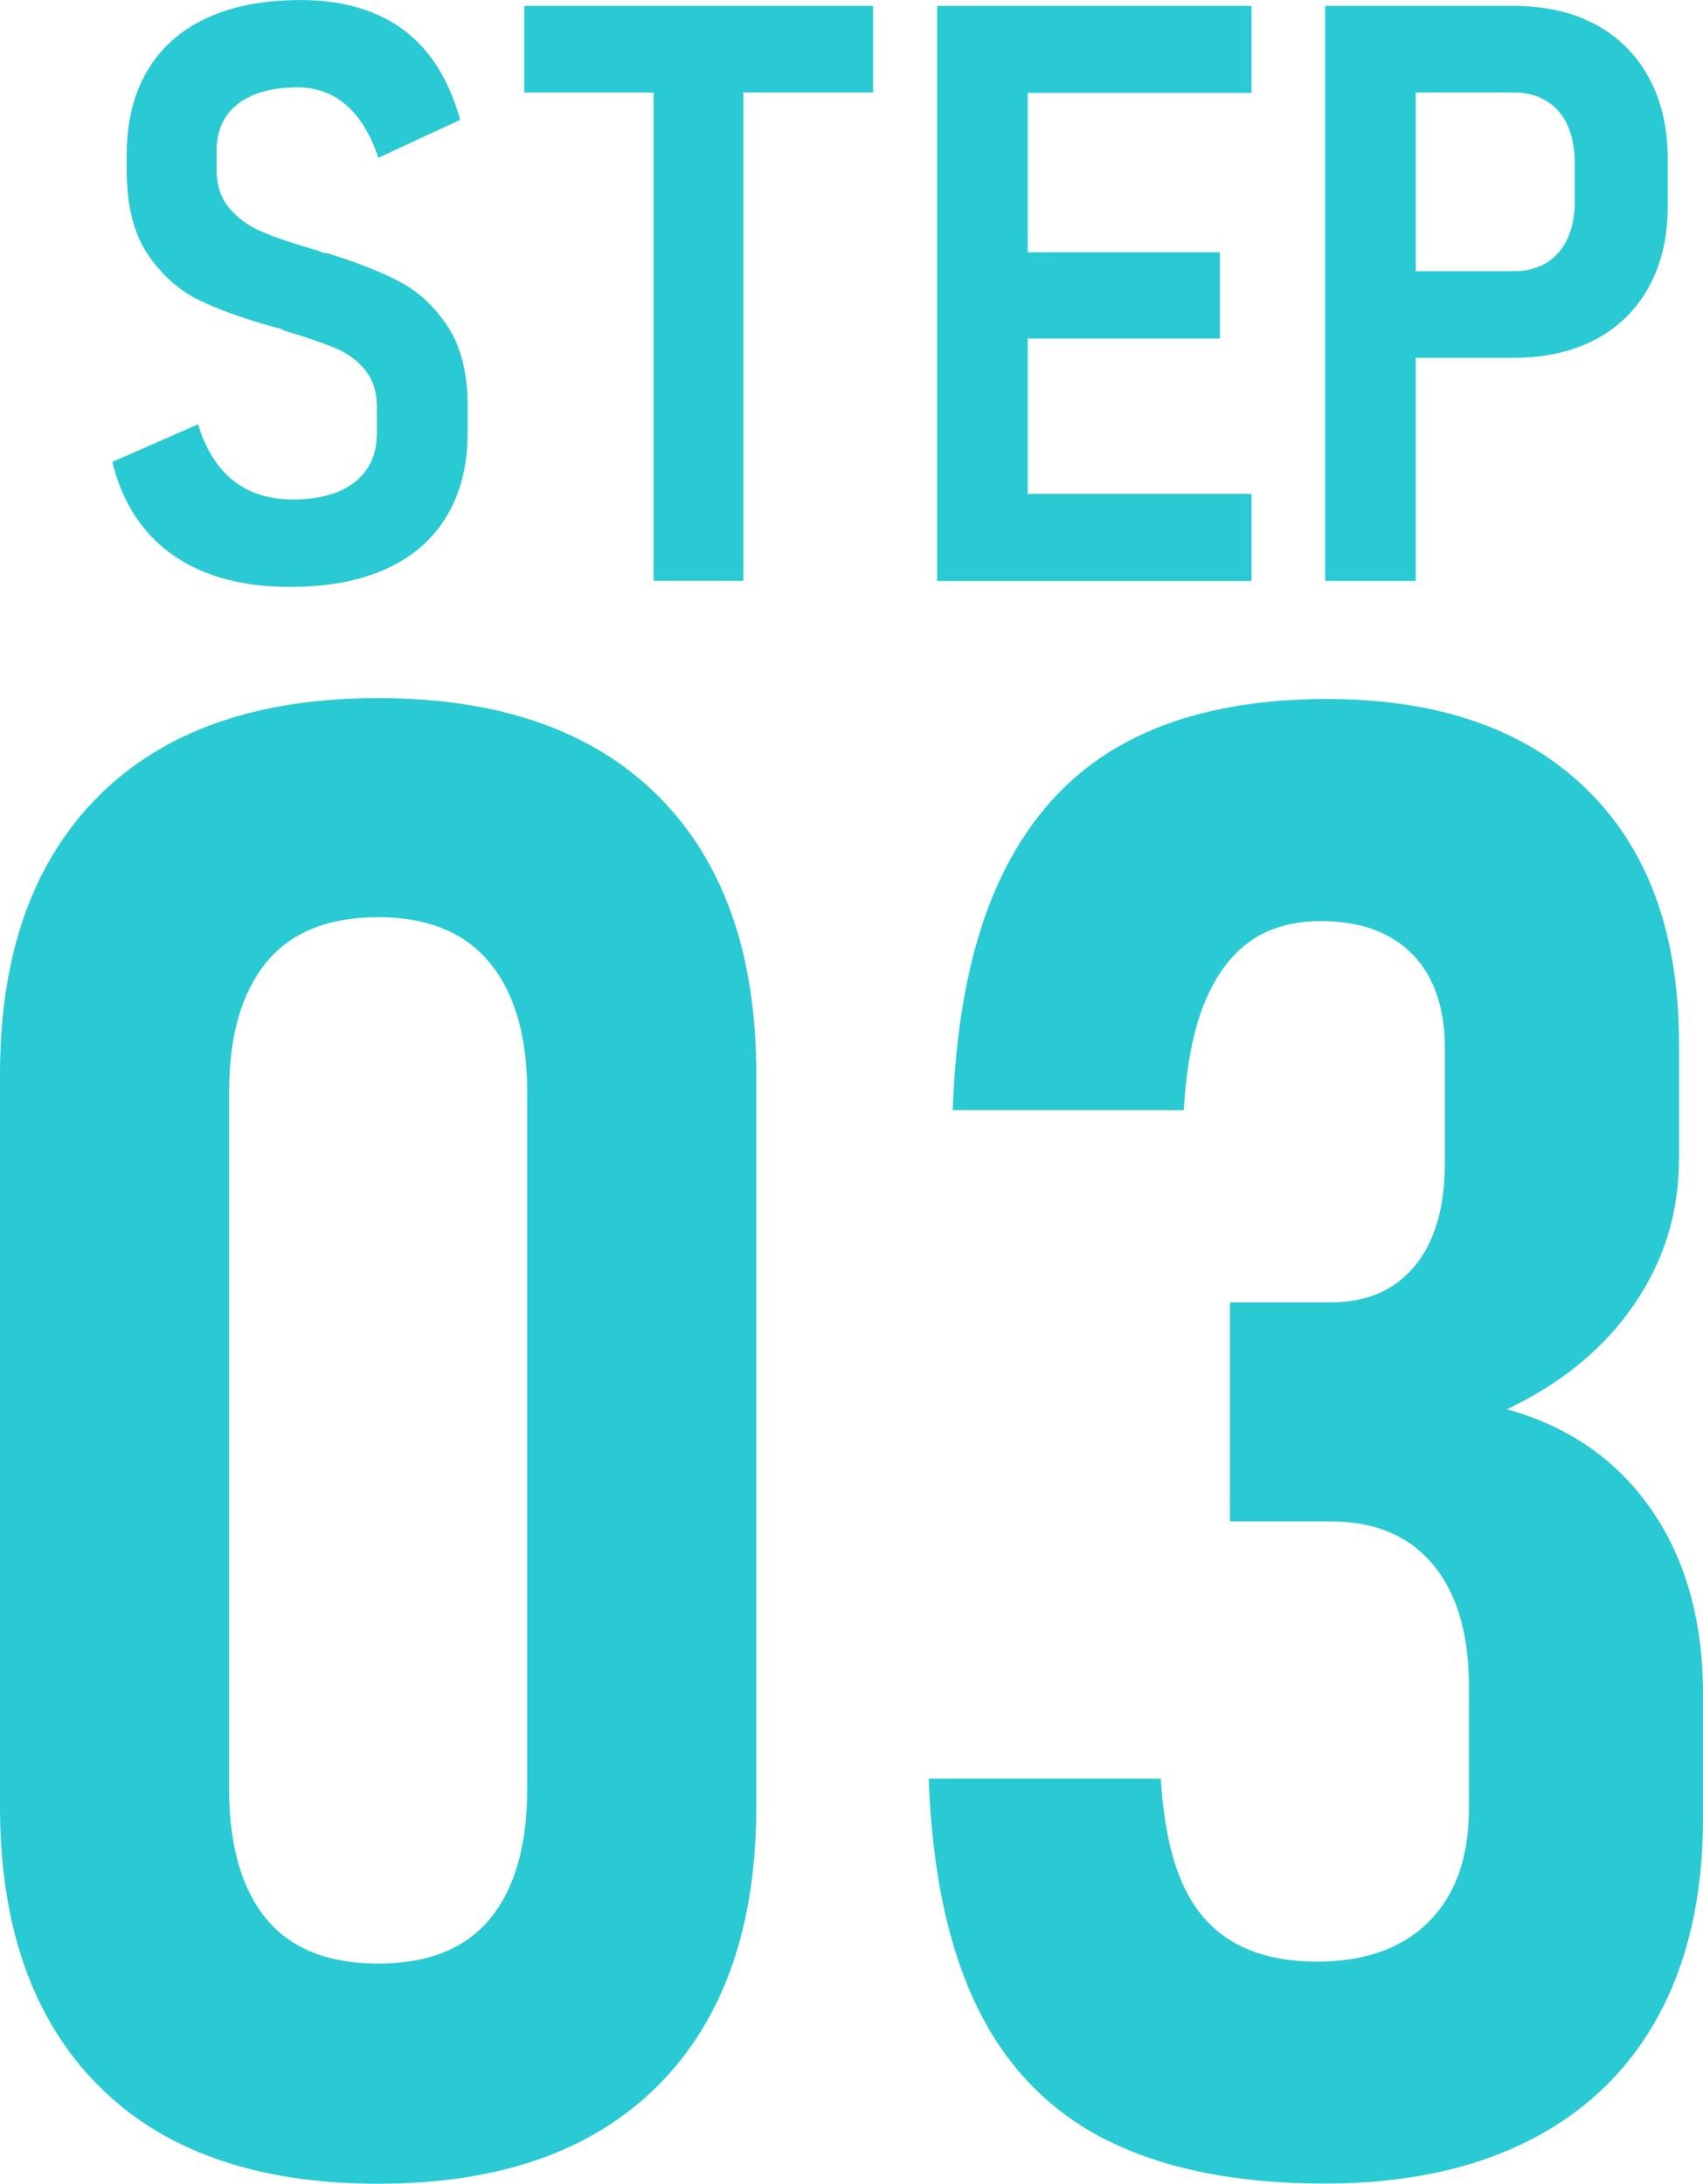
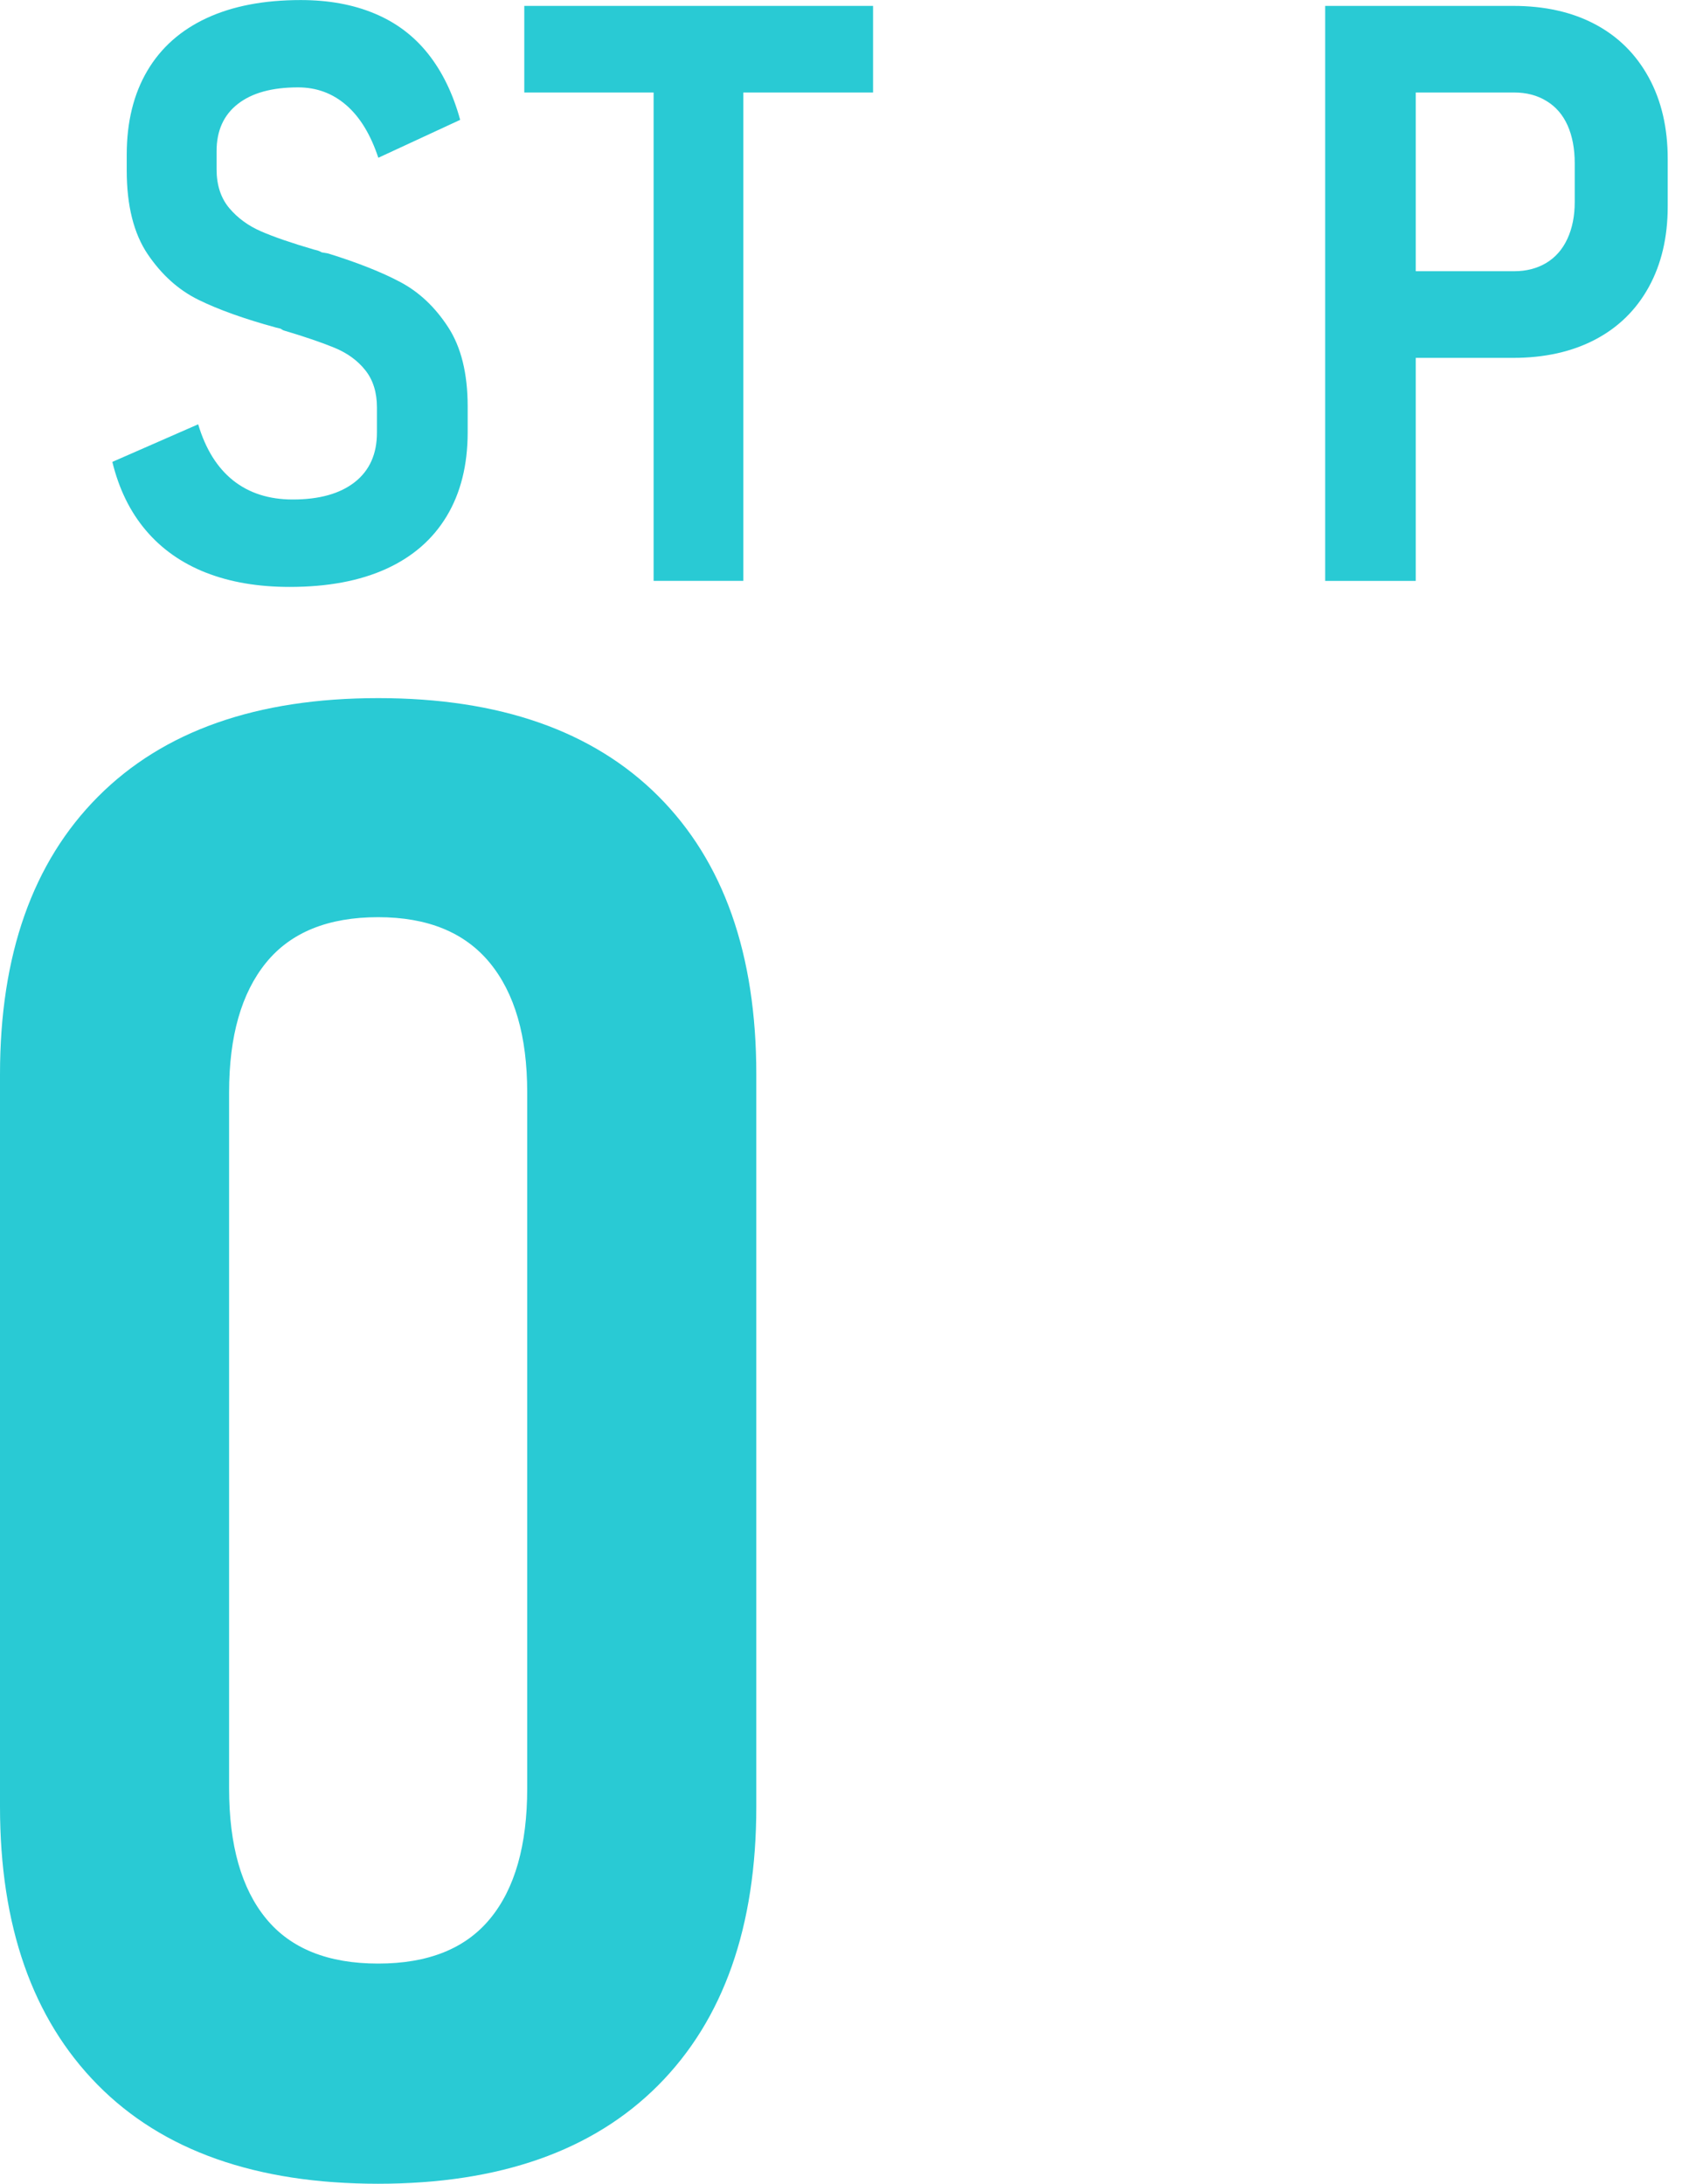
<svg xmlns="http://www.w3.org/2000/svg" id="_レイヤー_2" width="30.894" height="39.614" viewBox="0 0 30.894 39.614">
  <g id="_レイヤー_1-2">
    <path d="m1.769,37.817c-1.18-1.198-1.769-2.879-1.769-5.045v-13.284c0-2.166.592-3.845,1.778-5.036,1.186-1.192,2.879-1.788,5.082-1.788,2.202,0,3.896.593,5.082,1.778,1.186,1.187,1.778,2.868,1.778,5.046v13.284c0,2.178-.593,3.862-1.778,5.054-1.186,1.192-2.88,1.788-5.082,1.788-2.214,0-3.911-.6-5.091-1.797Zm7.123-3.013c.448-.544.672-1.331.672-2.359v-12.631c0-1.017-.227-1.8-.681-2.351-.454-.55-1.128-.825-2.023-.825-.908,0-1.585.275-2.033.825-.448.551-.671,1.334-.671,2.351v12.631c0,1.028.224,1.815.671,2.359.447.545,1.125.816,2.033.816.907,0,1.585-.271,2.032-.816Z" style="fill:#29cad4;" />
-     <path d="m20.096,38.834c-1.041-.521-1.827-1.322-2.359-2.405-.532-1.082-.829-2.471-.889-4.165h4.21c.048.787.178,1.419.39,1.896.211.479.52.835.925,1.071.405.235.911.354,1.516.354.871,0,1.548-.241,2.033-.726.483-.484.726-1.168.726-2.051v-2.214c0-.956-.218-1.694-.653-2.214-.436-.521-1.052-.781-1.851-.781h-1.833v-3.974h1.833c.653,0,1.162-.221,1.524-.663.363-.441.544-1.067.544-1.878v-2.051c0-.75-.197-1.325-.59-1.724-.393-.399-.947-.6-1.66-.6-.508,0-.935.121-1.28.363s-.62.611-.826,1.107-.333,1.149-.381,1.96h-4.192c.061-1.719.354-3.128.88-4.229.526-1.102,1.279-1.915,2.259-2.441s2.196-.789,3.648-.789c2.02,0,3.59.544,4.709,1.633s1.679,2.626,1.679,4.609v2.105c0,.968-.272,1.849-.816,2.641-.544.793-1.313,1.425-2.305,1.896,1.125.314,1.999.923,2.622,1.824s.935,2.018.935,3.348v2.251c0,1.392-.269,2.583-.807,3.575-.539.992-1.322,1.748-2.351,2.269-1.028.52-2.262.78-3.702.78-1.585,0-2.897-.261-3.938-.78Z" style="fill:#29cad4;" />
    <path d="m3.735,10.388c-.438-.173-.8-.427-1.087-.765-.287-.337-.49-.752-.61-1.244l1.557-.682c.134.449.346.789.635,1.019.289.229.649.345,1.08.345.483,0,.858-.105,1.126-.315.268-.211.402-.51.402-.897v-.459c0-.272-.07-.497-.211-.674-.141-.178-.329-.313-.563-.409s-.542-.201-.925-.315c-.009-.005-.018-.01-.025-.015s-.016-.01-.025-.015l-.086-.021c-.574-.157-1.042-.325-1.402-.502-.361-.177-.668-.453-.922-.828-.253-.376-.38-.882-.38-1.518v-.287c0-.593.125-1.1.373-1.521s.609-.74,1.08-.958c.471-.218,1.039-.326,1.704-.326.502,0,.948.081,1.338.244.39.162.714.406.972.731.258.325.452.725.582,1.198l-1.485.688c-.139-.421-.333-.739-.581-.954-.249-.216-.541-.323-.875-.323-.474,0-.838.101-1.094.302-.256.2-.384.485-.384.854v.33c0,.287.077.521.229.703.153.182.346.322.578.423s.551.211.958.33c.023.005.047.011.071.018.024.008.048.019.072.033.024.004.045.008.065.011.019.002.038.006.057.011.536.167.972.34,1.309.52.337.18.625.451.861.814.237.363.355.844.355,1.441v.467c0,.593-.127,1.1-.38,1.521s-.621.74-1.101.958c-.481.218-1.063.326-1.747.326-.574,0-1.08-.086-1.517-.258Z" style="fill:#29cad4;" />
    <path d="m9.511.107h6.327v1.571h-6.327V.107Zm2.346.861h1.628v9.569h-1.628V.969Z" style="fill:#29cad4;" />
-     <path d="m17.001.107h1.643v10.431h-1.643V.107Zm.732,0h4.971v1.578h-4.971V.107Zm0,4.47h4.397v1.563h-4.397v-1.563Zm0,4.383h4.971v1.578h-4.971v-1.578Z" style="fill:#29cad4;" />
    <path d="m24.04.107h1.643v10.431h-1.643V.107Zm.811,4.813h2.618c.22,0,.414-.05.581-.15s.295-.246.384-.438.133-.414.133-.667v-.703c0-.264-.043-.492-.129-.686-.086-.193-.214-.342-.384-.444-.169-.104-.365-.154-.584-.154h-2.618V.107h2.597c.574,0,1.07.111,1.489.334.418.222.742.544.972.965s.344.913.344,1.478v.86c0,.56-.115,1.048-.344,1.464s-.555.734-.976.954-.916.33-1.485.33h-2.597v-1.571Z" style="fill:#29cad4;" />
  </g>
</svg>